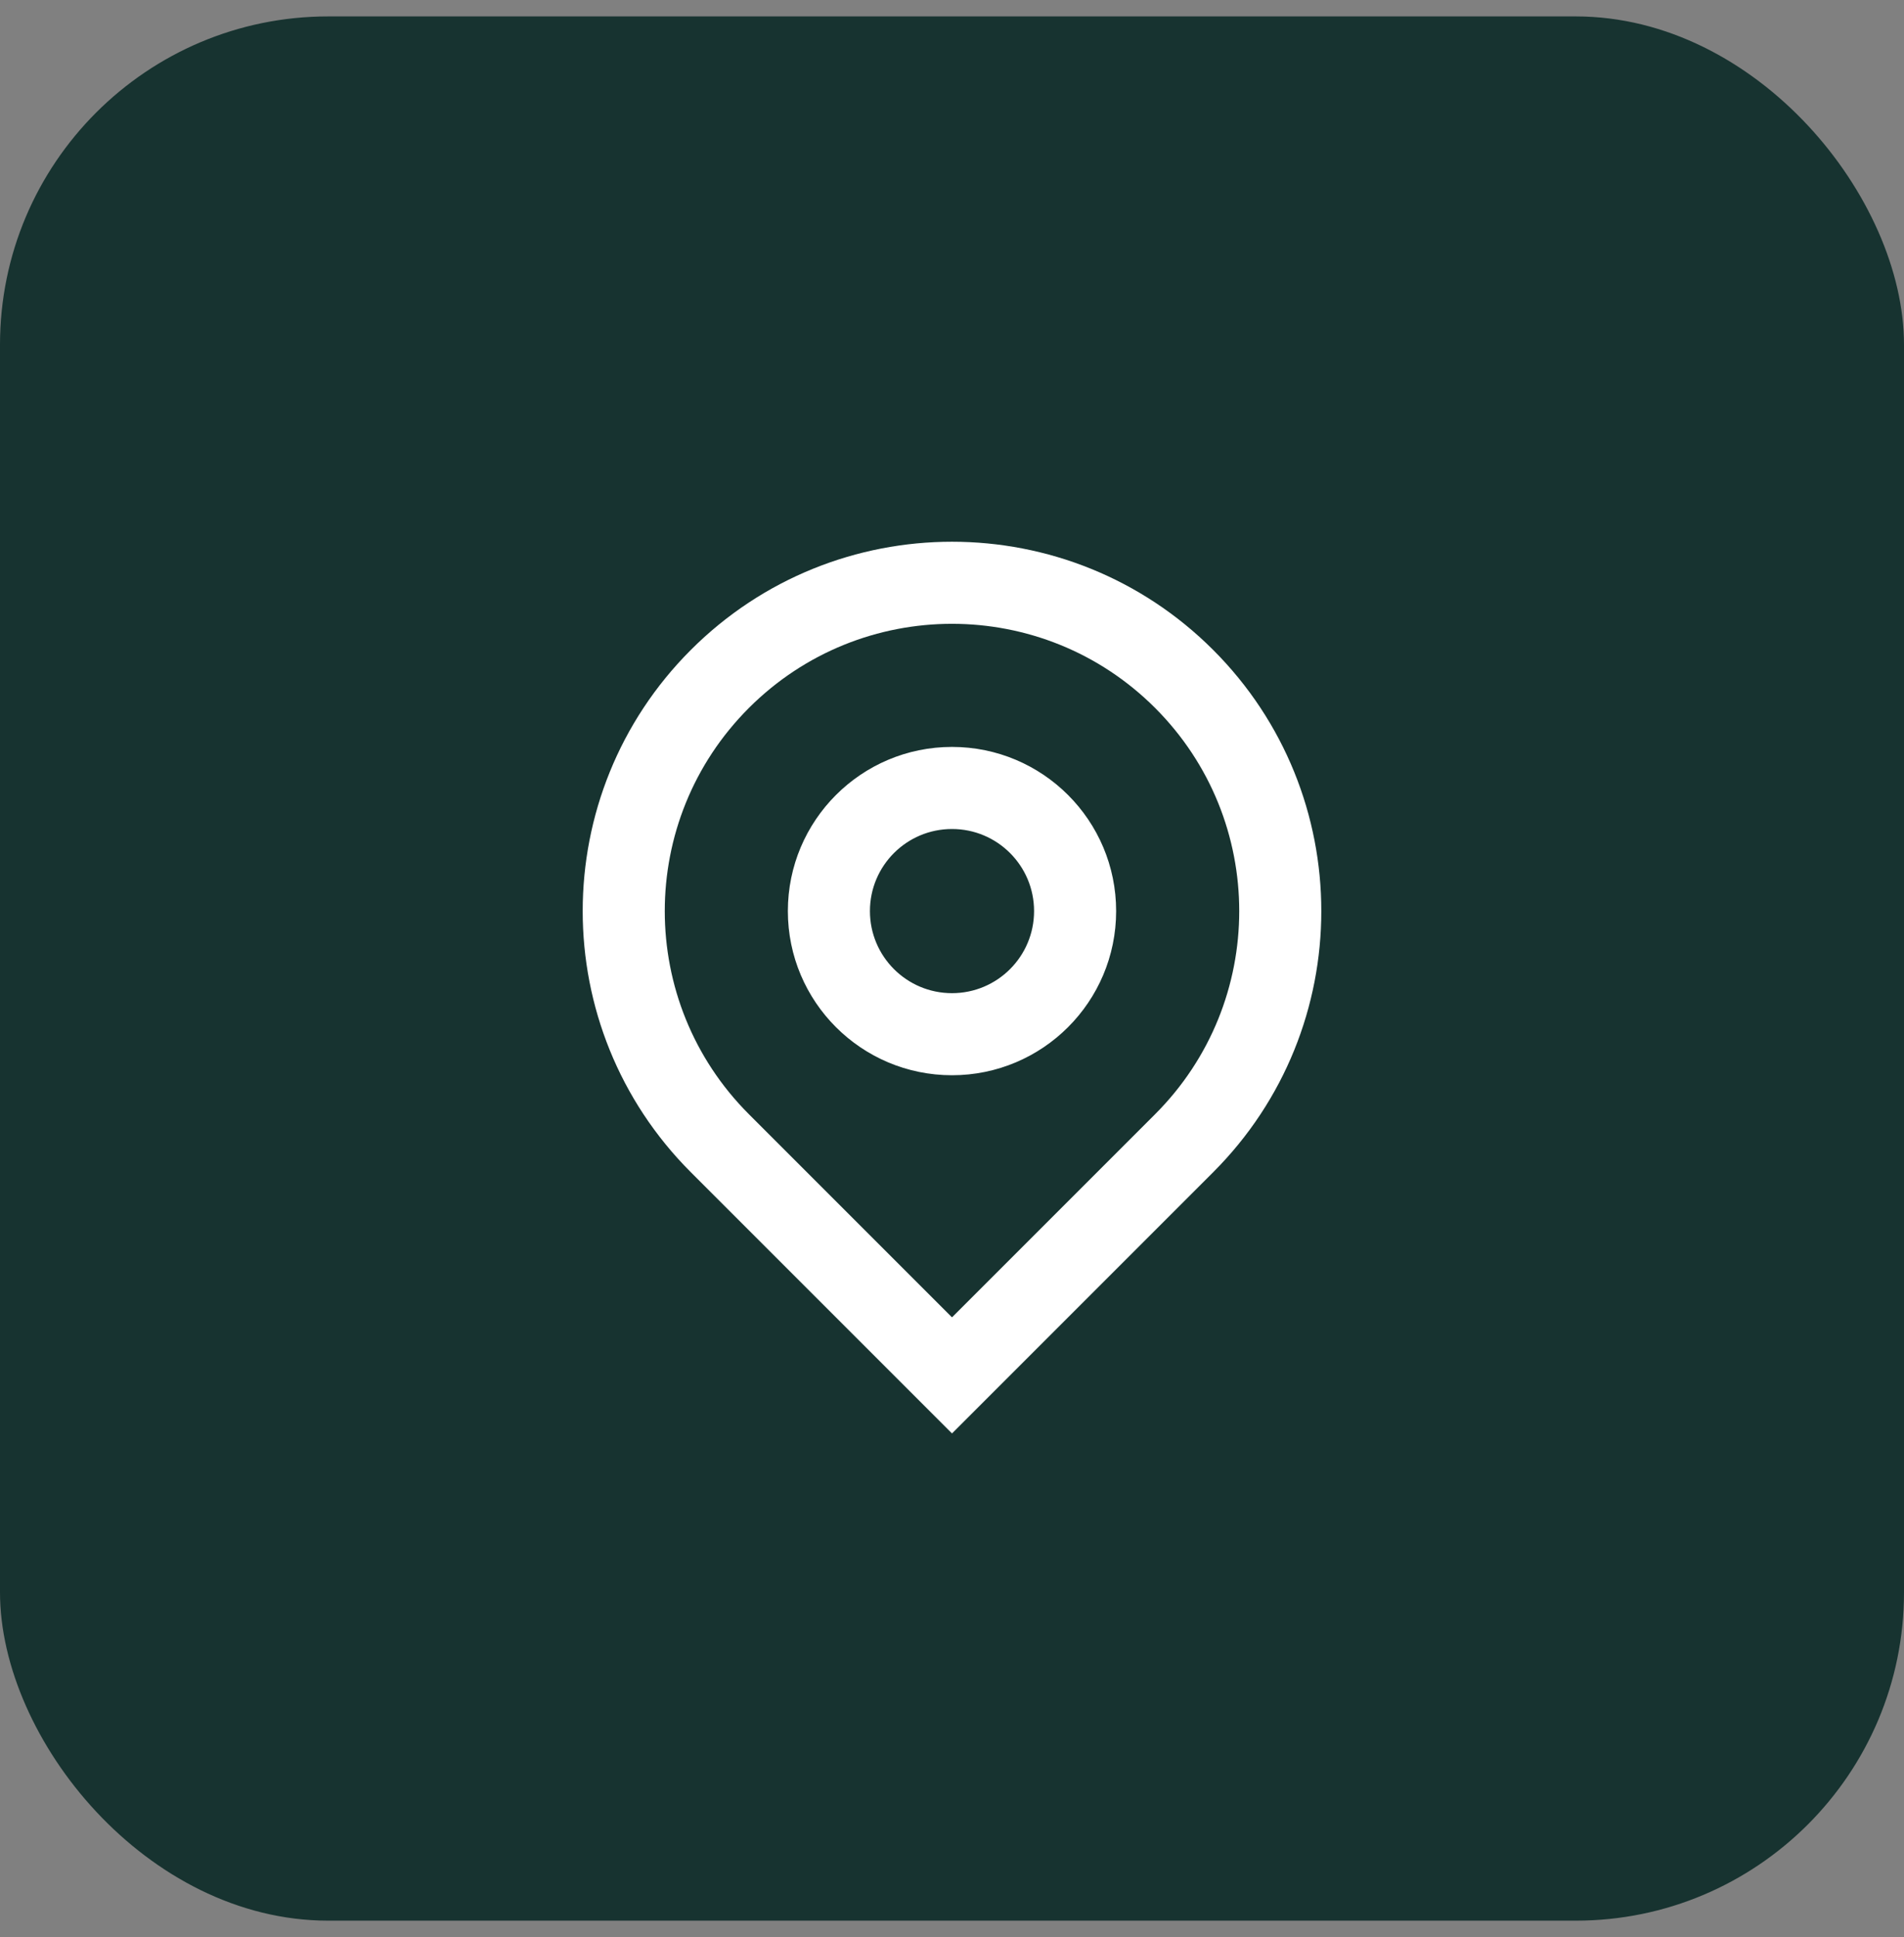
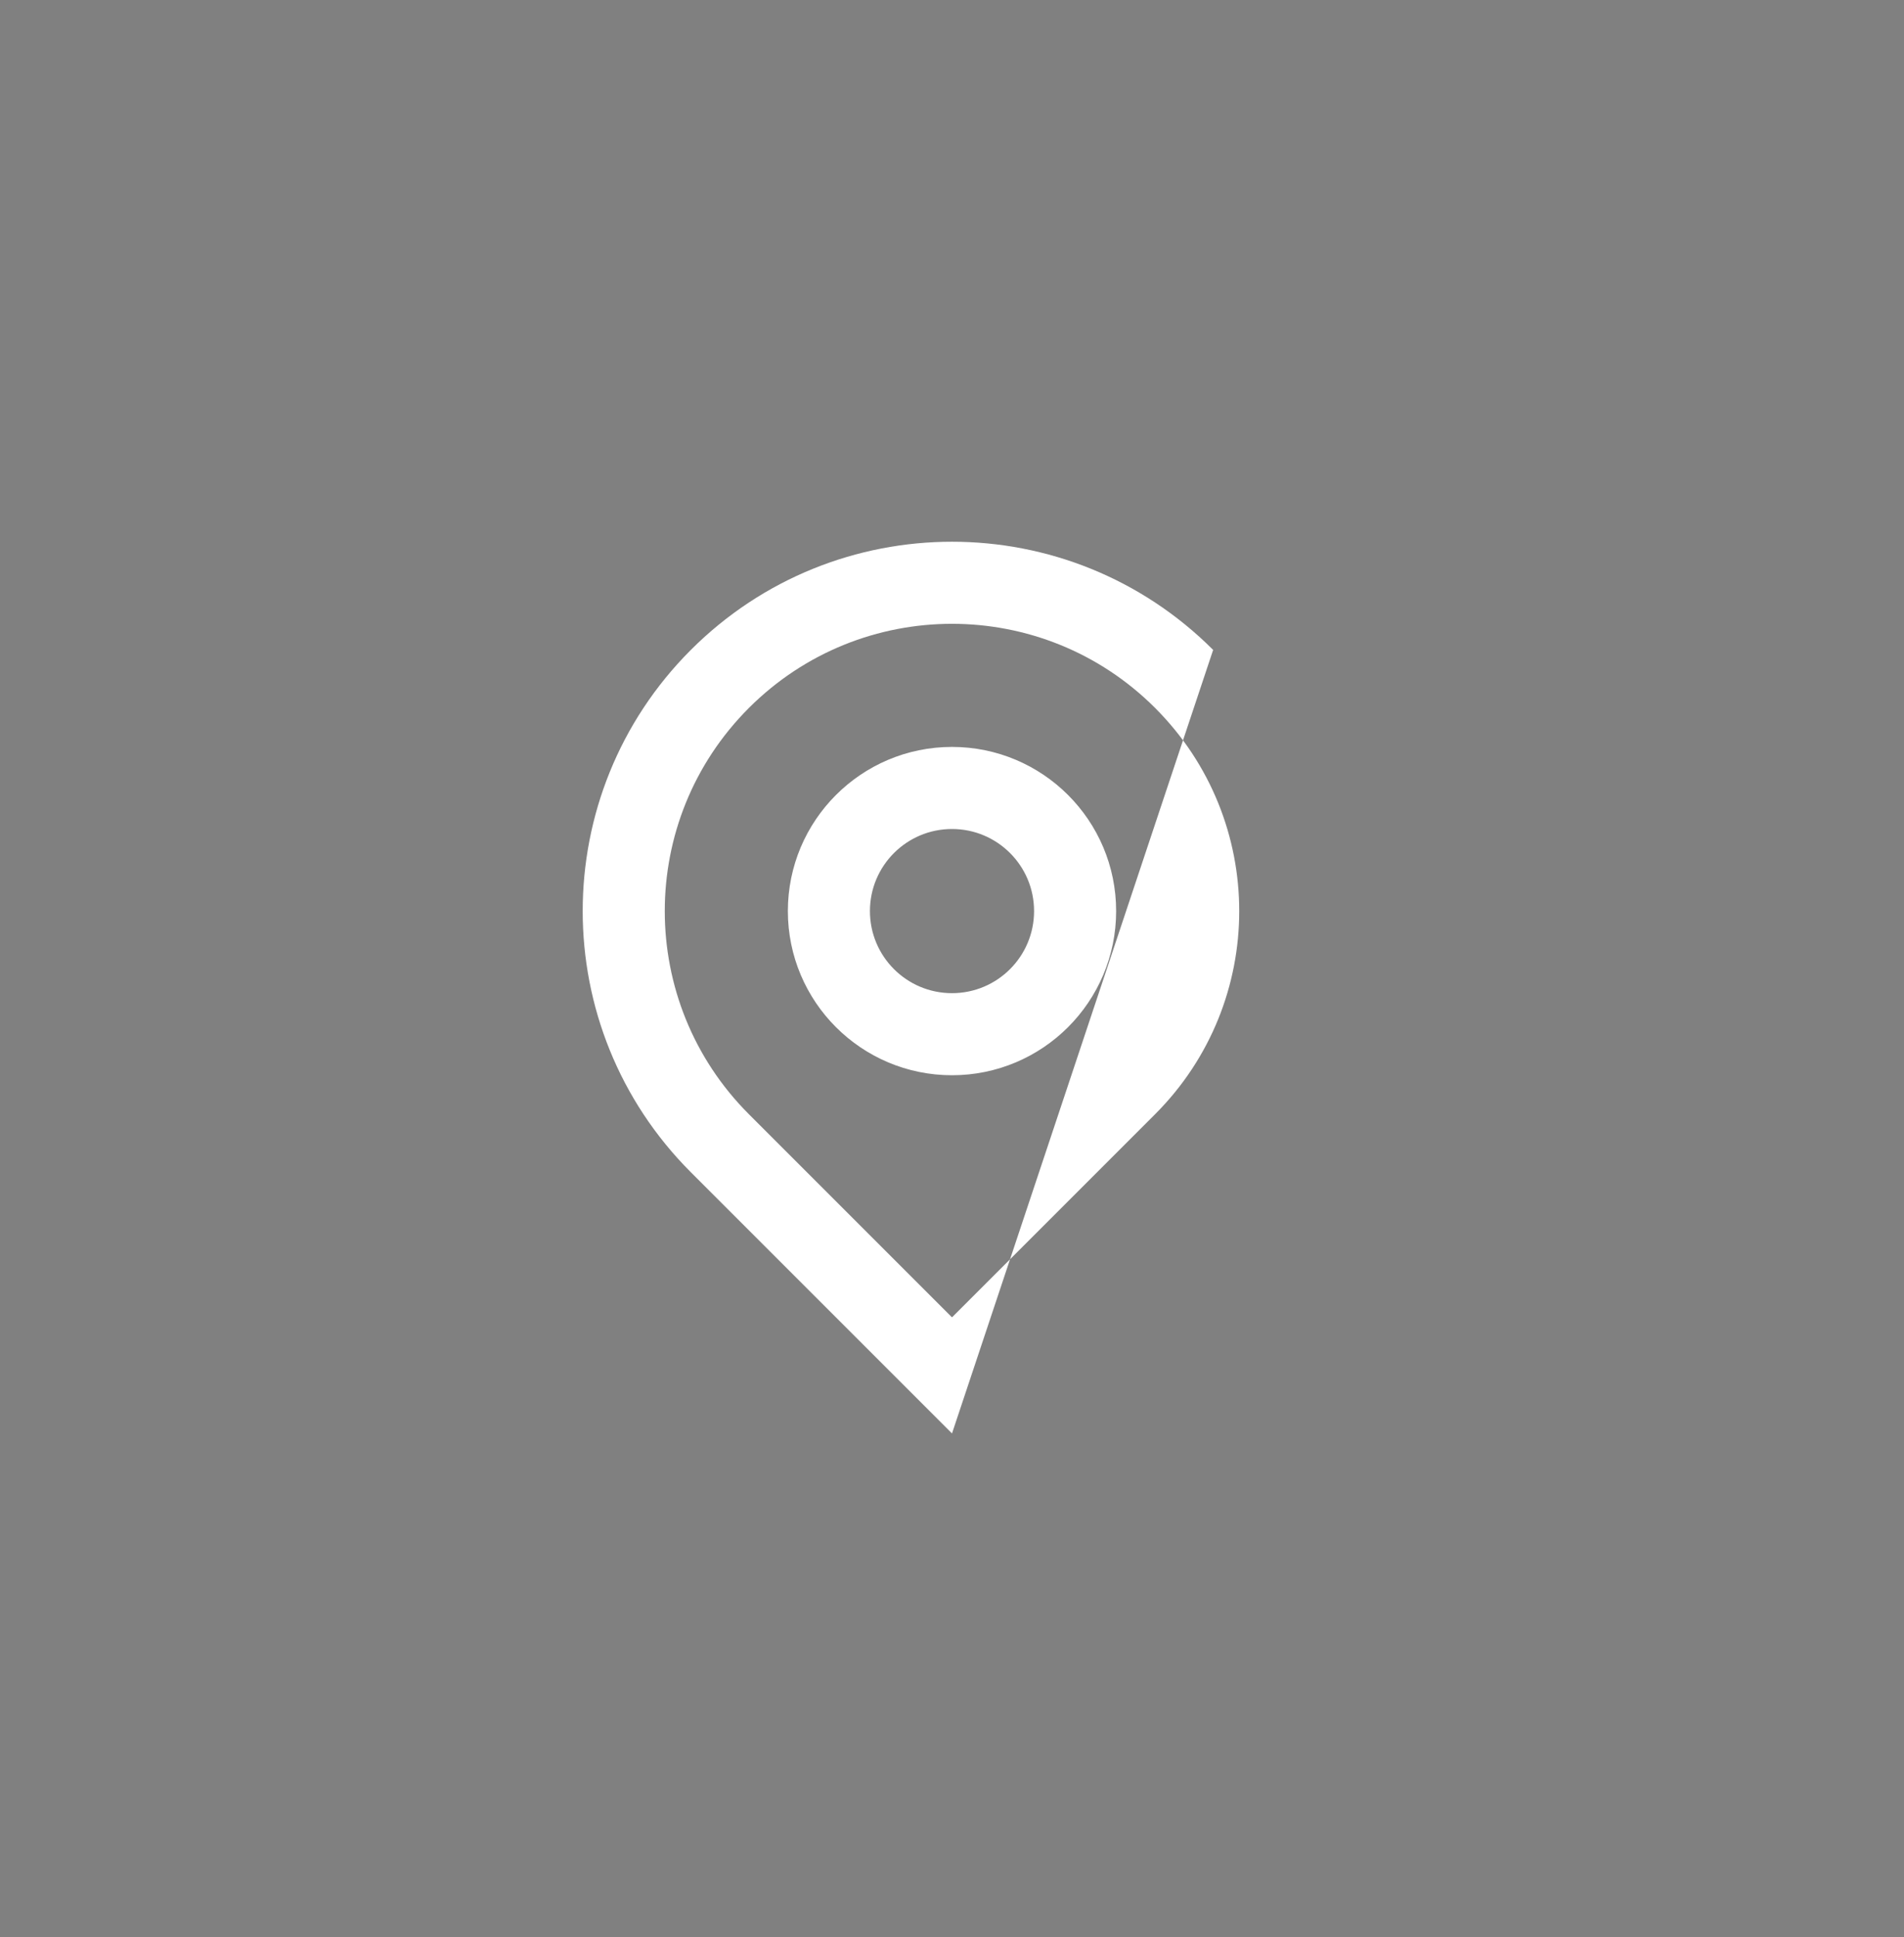
<svg xmlns="http://www.w3.org/2000/svg" width="58" height="59" viewBox="0 0 58 59" fill="none">
  <rect x="0" y="0" width="58" height="59" fill="#808080" stroke="none" />
-   <rect y="0.5" width="58" height="58" rx="10" fill="#173330" />
-   <path d="M29 40.124L35.187 33.937C38.604 30.52 38.604 24.98 35.187 21.563C31.77 18.146 26.23 18.146 22.813 21.563C19.396 24.98 19.396 30.52 22.813 33.937L29 40.124ZM29 43.66L21.045 35.705C16.652 31.311 16.652 24.188 21.045 19.795C25.438 15.402 32.562 15.402 36.955 19.795C41.348 24.188 41.348 31.311 36.955 35.705L29 43.66ZM29 30.25C30.381 30.25 31.5 29.131 31.5 27.75C31.5 26.369 30.381 25.25 29 25.25C27.619 25.25 26.5 26.369 26.5 27.75C26.5 29.131 27.619 30.25 29 30.25ZM29 32.75C26.239 32.75 24 30.511 24 27.75C24 24.989 26.239 22.75 29 22.75C31.761 22.75 34 24.989 34 27.75C34 30.511 31.761 32.75 29 32.75Z" fill="white" />
+   <path d="M29 40.124L35.187 33.937C38.604 30.52 38.604 24.98 35.187 21.563C31.77 18.146 26.23 18.146 22.813 21.563C19.396 24.98 19.396 30.52 22.813 33.937L29 40.124ZM29 43.66L21.045 35.705C16.652 31.311 16.652 24.188 21.045 19.795C25.438 15.402 32.562 15.402 36.955 19.795L29 43.66ZM29 30.25C30.381 30.25 31.5 29.131 31.5 27.75C31.5 26.369 30.381 25.25 29 25.25C27.619 25.25 26.5 26.369 26.5 27.75C26.5 29.131 27.619 30.25 29 30.25ZM29 32.75C26.239 32.75 24 30.511 24 27.75C24 24.989 26.239 22.75 29 22.75C31.761 22.75 34 24.989 34 27.75C34 30.511 31.761 32.75 29 32.75Z" fill="white" />
</svg>